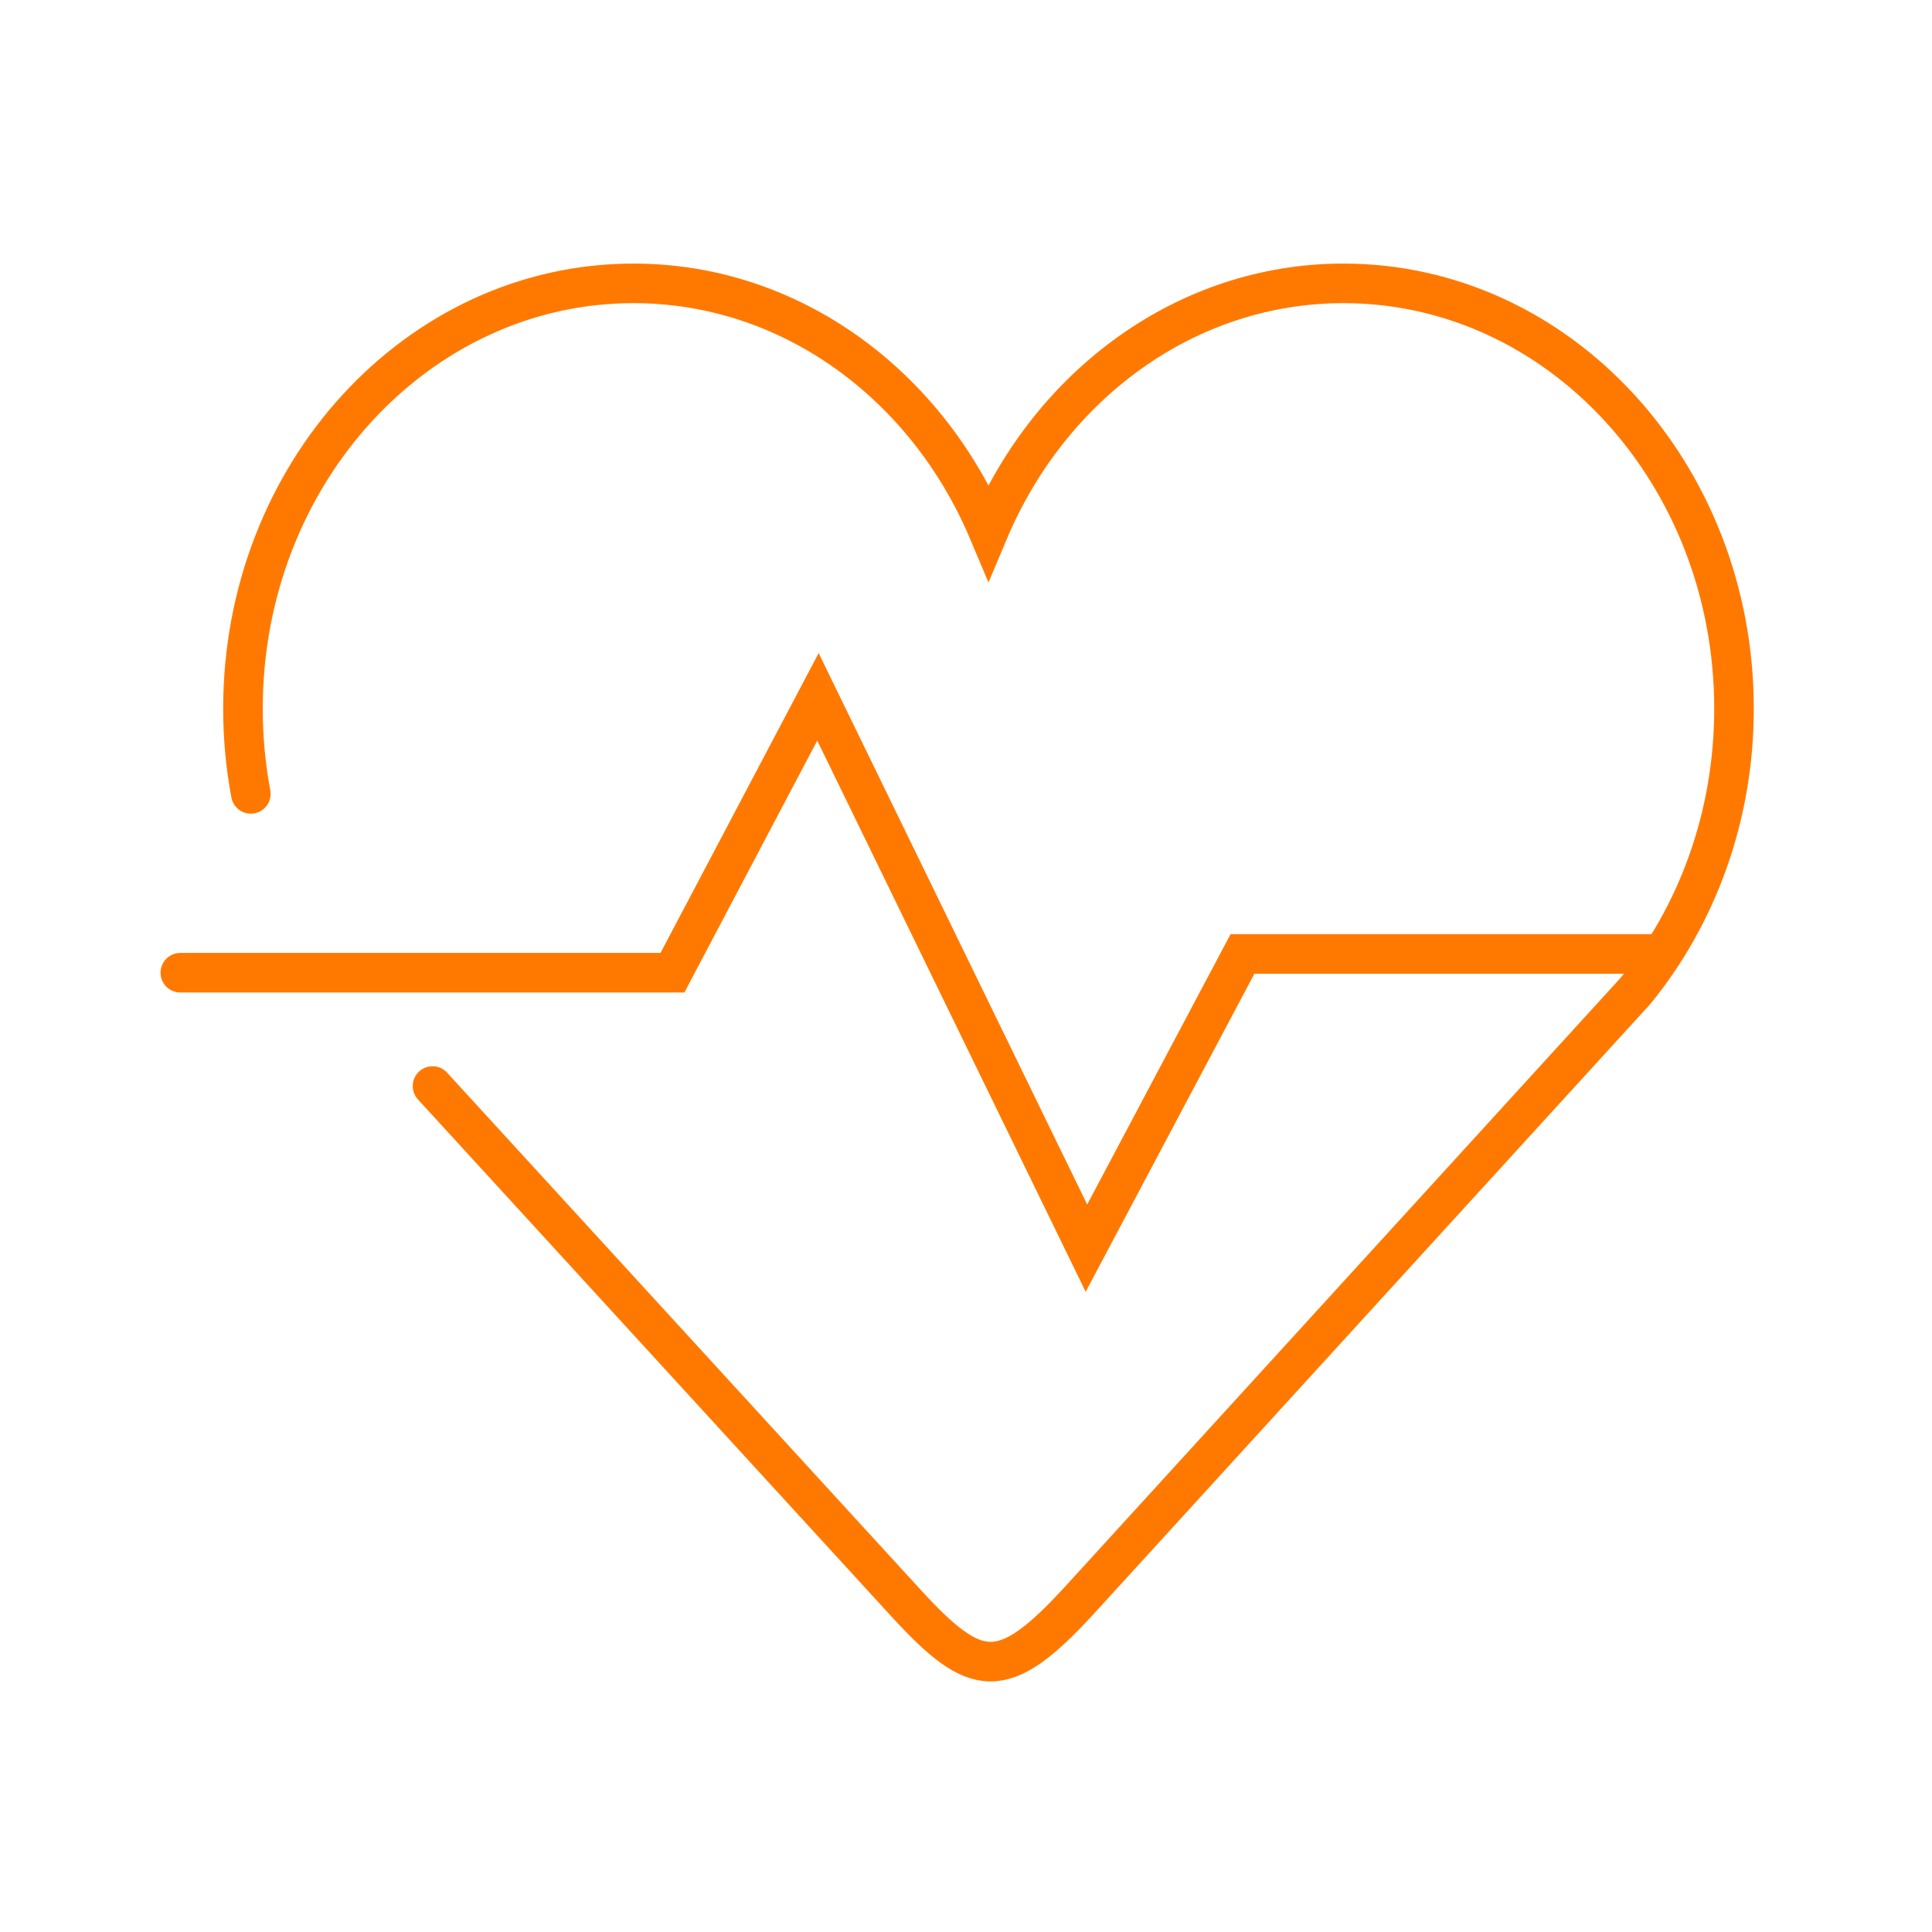
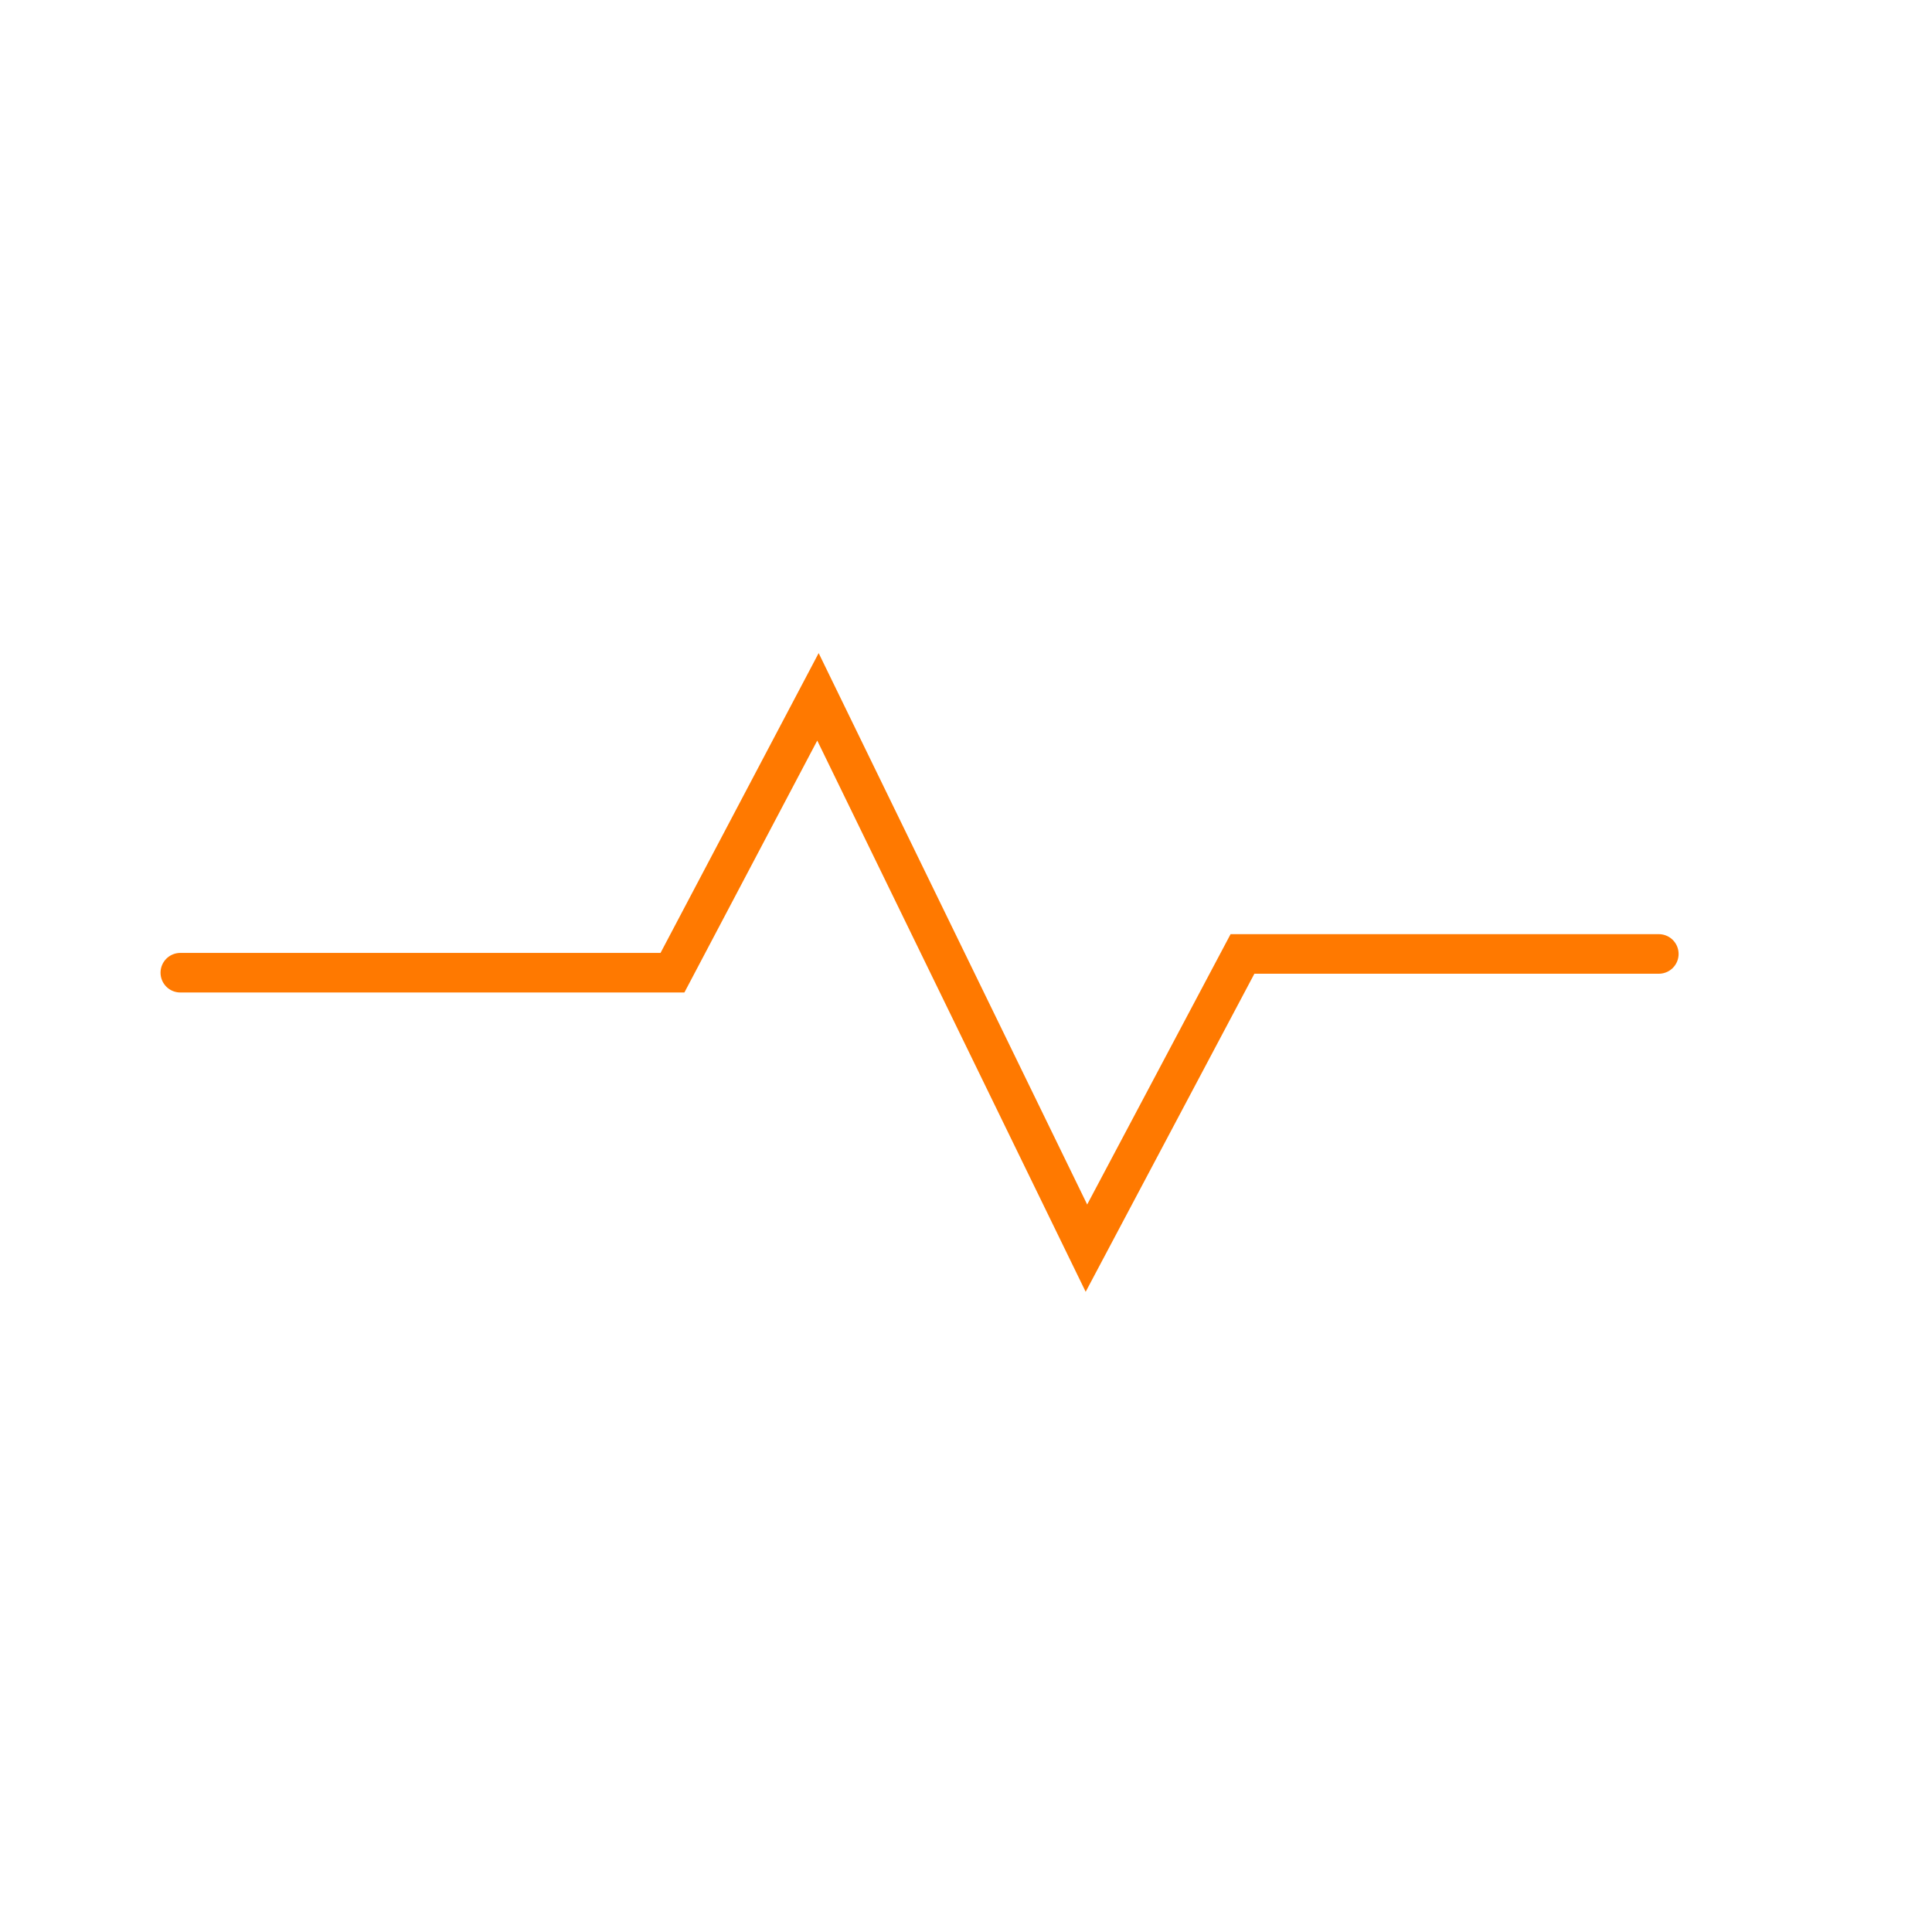
<svg xmlns="http://www.w3.org/2000/svg" width="75px" height="75px" viewBox="0 0 75 75" version="1.1">
  <title>Design Elements / Icons / Heart</title>
  <g id="Design-Elements-/-Icons-/-Heart" stroke="none" stroke-width="1" fill="none" fill-rule="evenodd" stroke-linecap="round">
    <g id="Group-5" transform="translate(7, 11)" stroke="#FF7900" stroke-width="1.536">
-       <path d="M9.79,31.16 L28.181,51.243 C30.898,54.202 31.936,54.353 34.9,51.125 L56.482,27.475 C58.864,24.559 60.314,20.719 60.314,16.509 C60.314,7.391 53.526,0 45.154,0 C39.036,0 33.768,3.949 31.373,9.633 C28.978,3.949 23.71,0 17.592,0 C9.219,0 2.432,7.391 2.432,16.509 C2.432,17.642 2.537,18.749 2.737,19.818" id="Stroke-1" />
      <polyline id="Stroke-3" points="0 26.76 19.105 26.76 24.753 16.051 35.175 37.453 41.233 26.032 57.395 26.032" />
    </g>
  </g>
</svg>